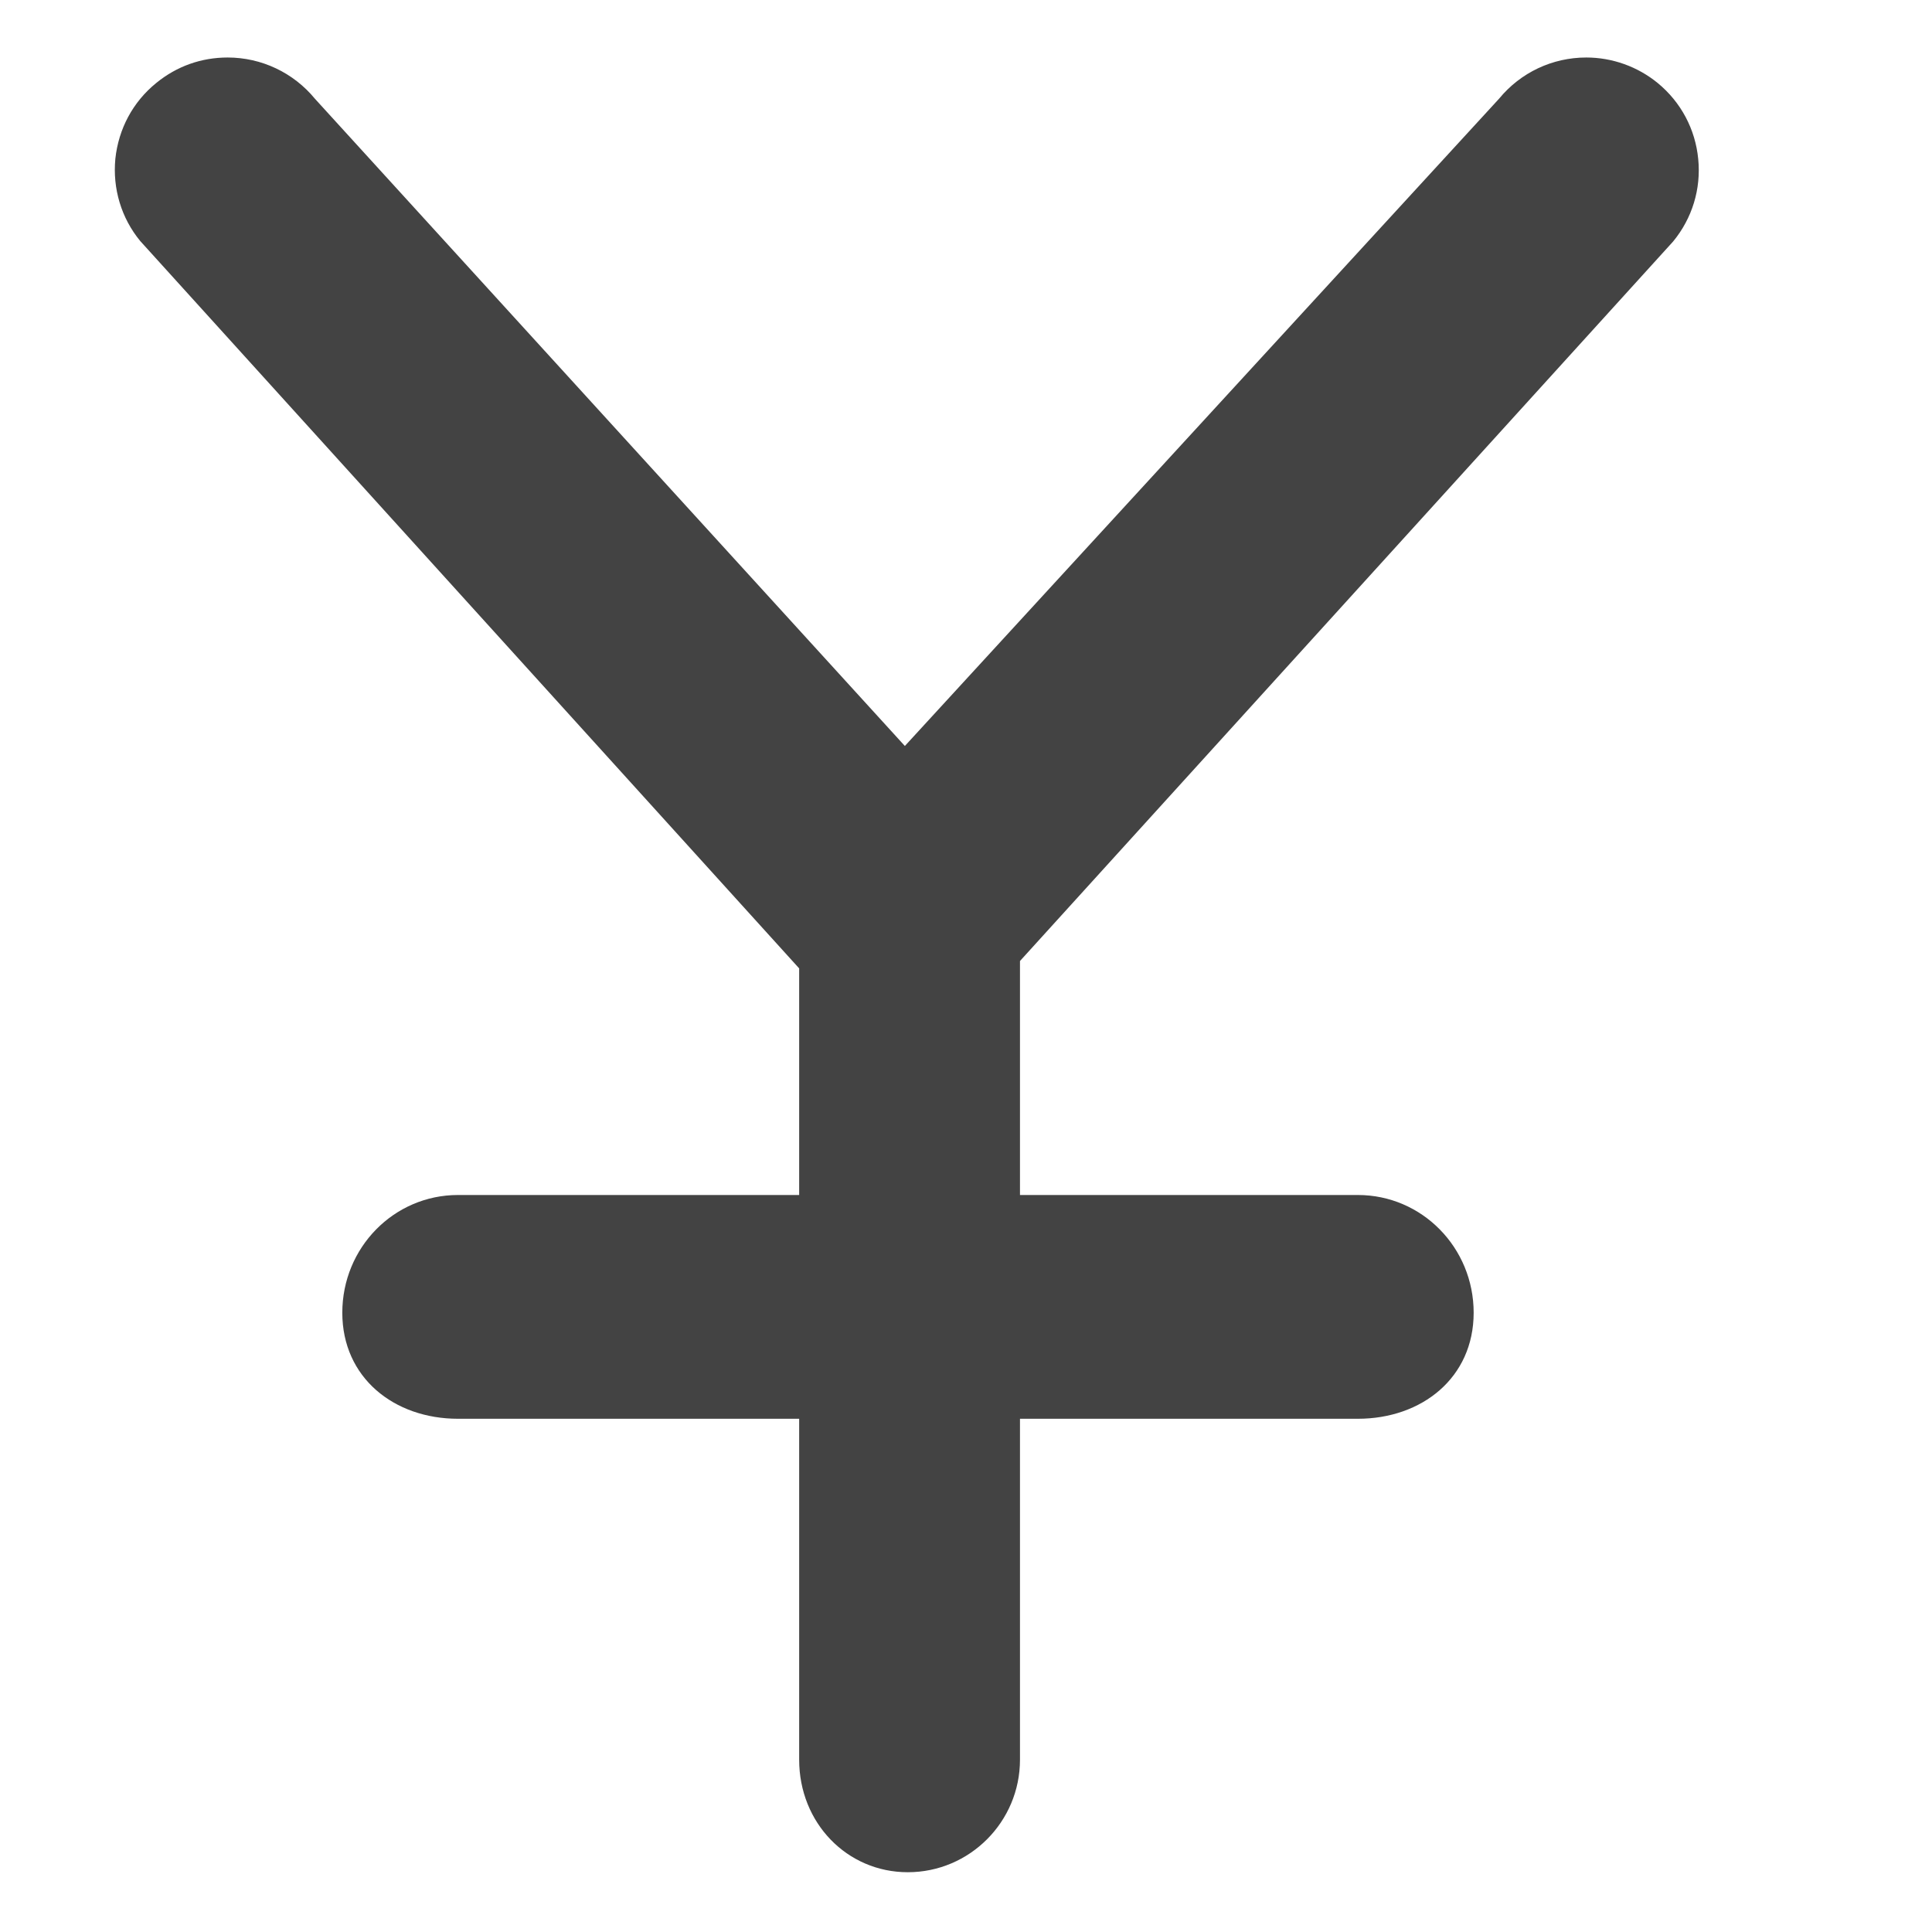
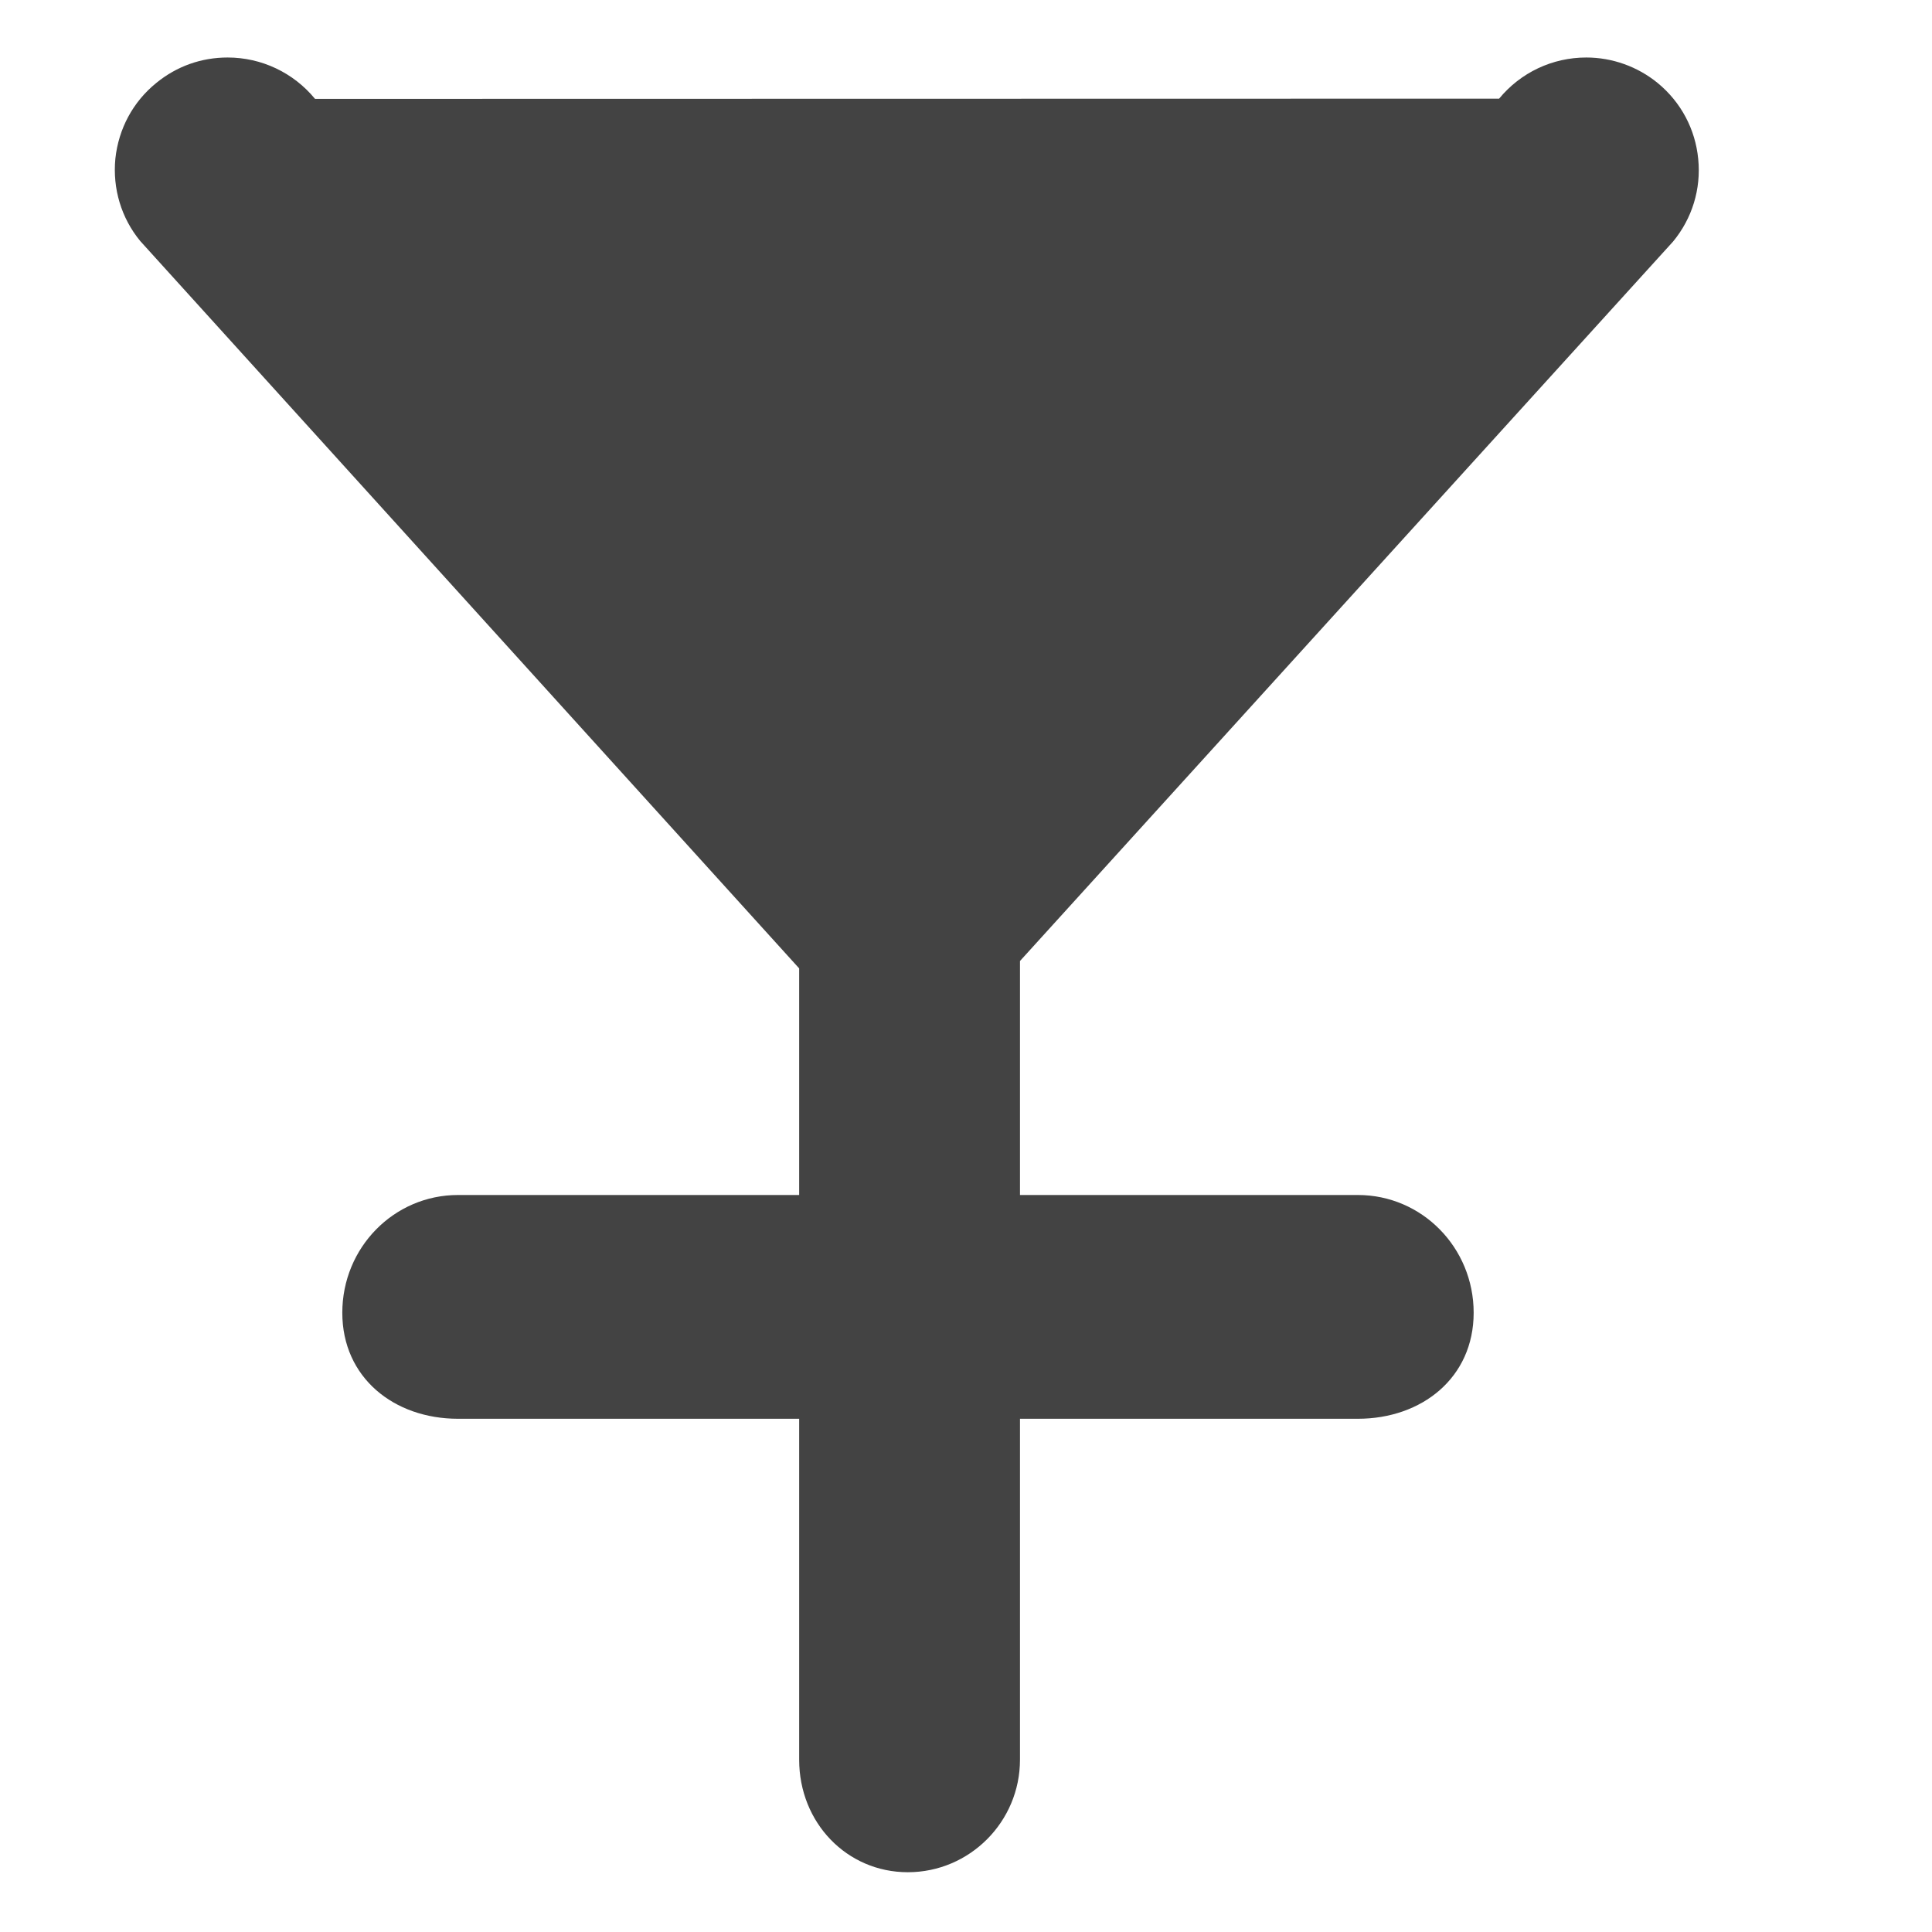
<svg xmlns="http://www.w3.org/2000/svg" width="800px" height="800px" viewBox="0 -0.5 17 17" version="1.1" class="si-glyph si-glyph-yen">
  <title>808</title>
  <defs>

</defs>
  <g stroke="none" stroke-width="1" fill="none" fill-rule="evenodd">
-     <path d="M14.722,1.625 C14.89,1.421 14.969,1.163 14.943,0.9 C14.918,0.637 14.791,0.399 14.587,0.231 C14.41,0.086 14.187,0.006 13.958,0.006 C13.66,0.006 13.38,0.138 13.191,0.368 L7.962,6.064 L2.772,0.37 C2.582,0.139 2.301,0.006 2.003,0.006 C1.771,0.006 1.555,0.083 1.375,0.23 C1.169,0.397 1.043,0.634 1.015,0.897 C0.99,1.16 1.067,1.418 1.234,1.621 L7.032,8.021 L7.032,10.015 L4.03,10.015 C3.466,10.015 3.012,10.478 3.012,11.051 C3.012,11.622 3.467,11.984 4.03,11.984 L7.032,11.984 L7.032,14.984 C7.032,15.539 7.452,15.974 7.988,15.974 C8.532,15.974 8.975,15.53 8.975,14.984 L8.975,11.984 L11.948,11.984 C12.511,11.984 12.967,11.623 12.967,11.051 C12.967,10.478 12.512,10.015 11.948,10.015 L8.975,10.015 L8.975,7.956 L14.722,1.625 L14.722,1.625 Z" fill="#434343" class="si-glyph-fill">
+     <path d="M14.722,1.625 C14.89,1.421 14.969,1.163 14.943,0.9 C14.918,0.637 14.791,0.399 14.587,0.231 C14.41,0.086 14.187,0.006 13.958,0.006 C13.66,0.006 13.38,0.138 13.191,0.368 L2.772,0.37 C2.582,0.139 2.301,0.006 2.003,0.006 C1.771,0.006 1.555,0.083 1.375,0.23 C1.169,0.397 1.043,0.634 1.015,0.897 C0.99,1.16 1.067,1.418 1.234,1.621 L7.032,8.021 L7.032,10.015 L4.03,10.015 C3.466,10.015 3.012,10.478 3.012,11.051 C3.012,11.622 3.467,11.984 4.03,11.984 L7.032,11.984 L7.032,14.984 C7.032,15.539 7.452,15.974 7.988,15.974 C8.532,15.974 8.975,15.53 8.975,14.984 L8.975,11.984 L11.948,11.984 C12.511,11.984 12.967,11.623 12.967,11.051 C12.967,10.478 12.512,10.015 11.948,10.015 L8.975,10.015 L8.975,7.956 L14.722,1.625 L14.722,1.625 Z" fill="#434343" class="si-glyph-fill">

</path>
  </g>
</svg>